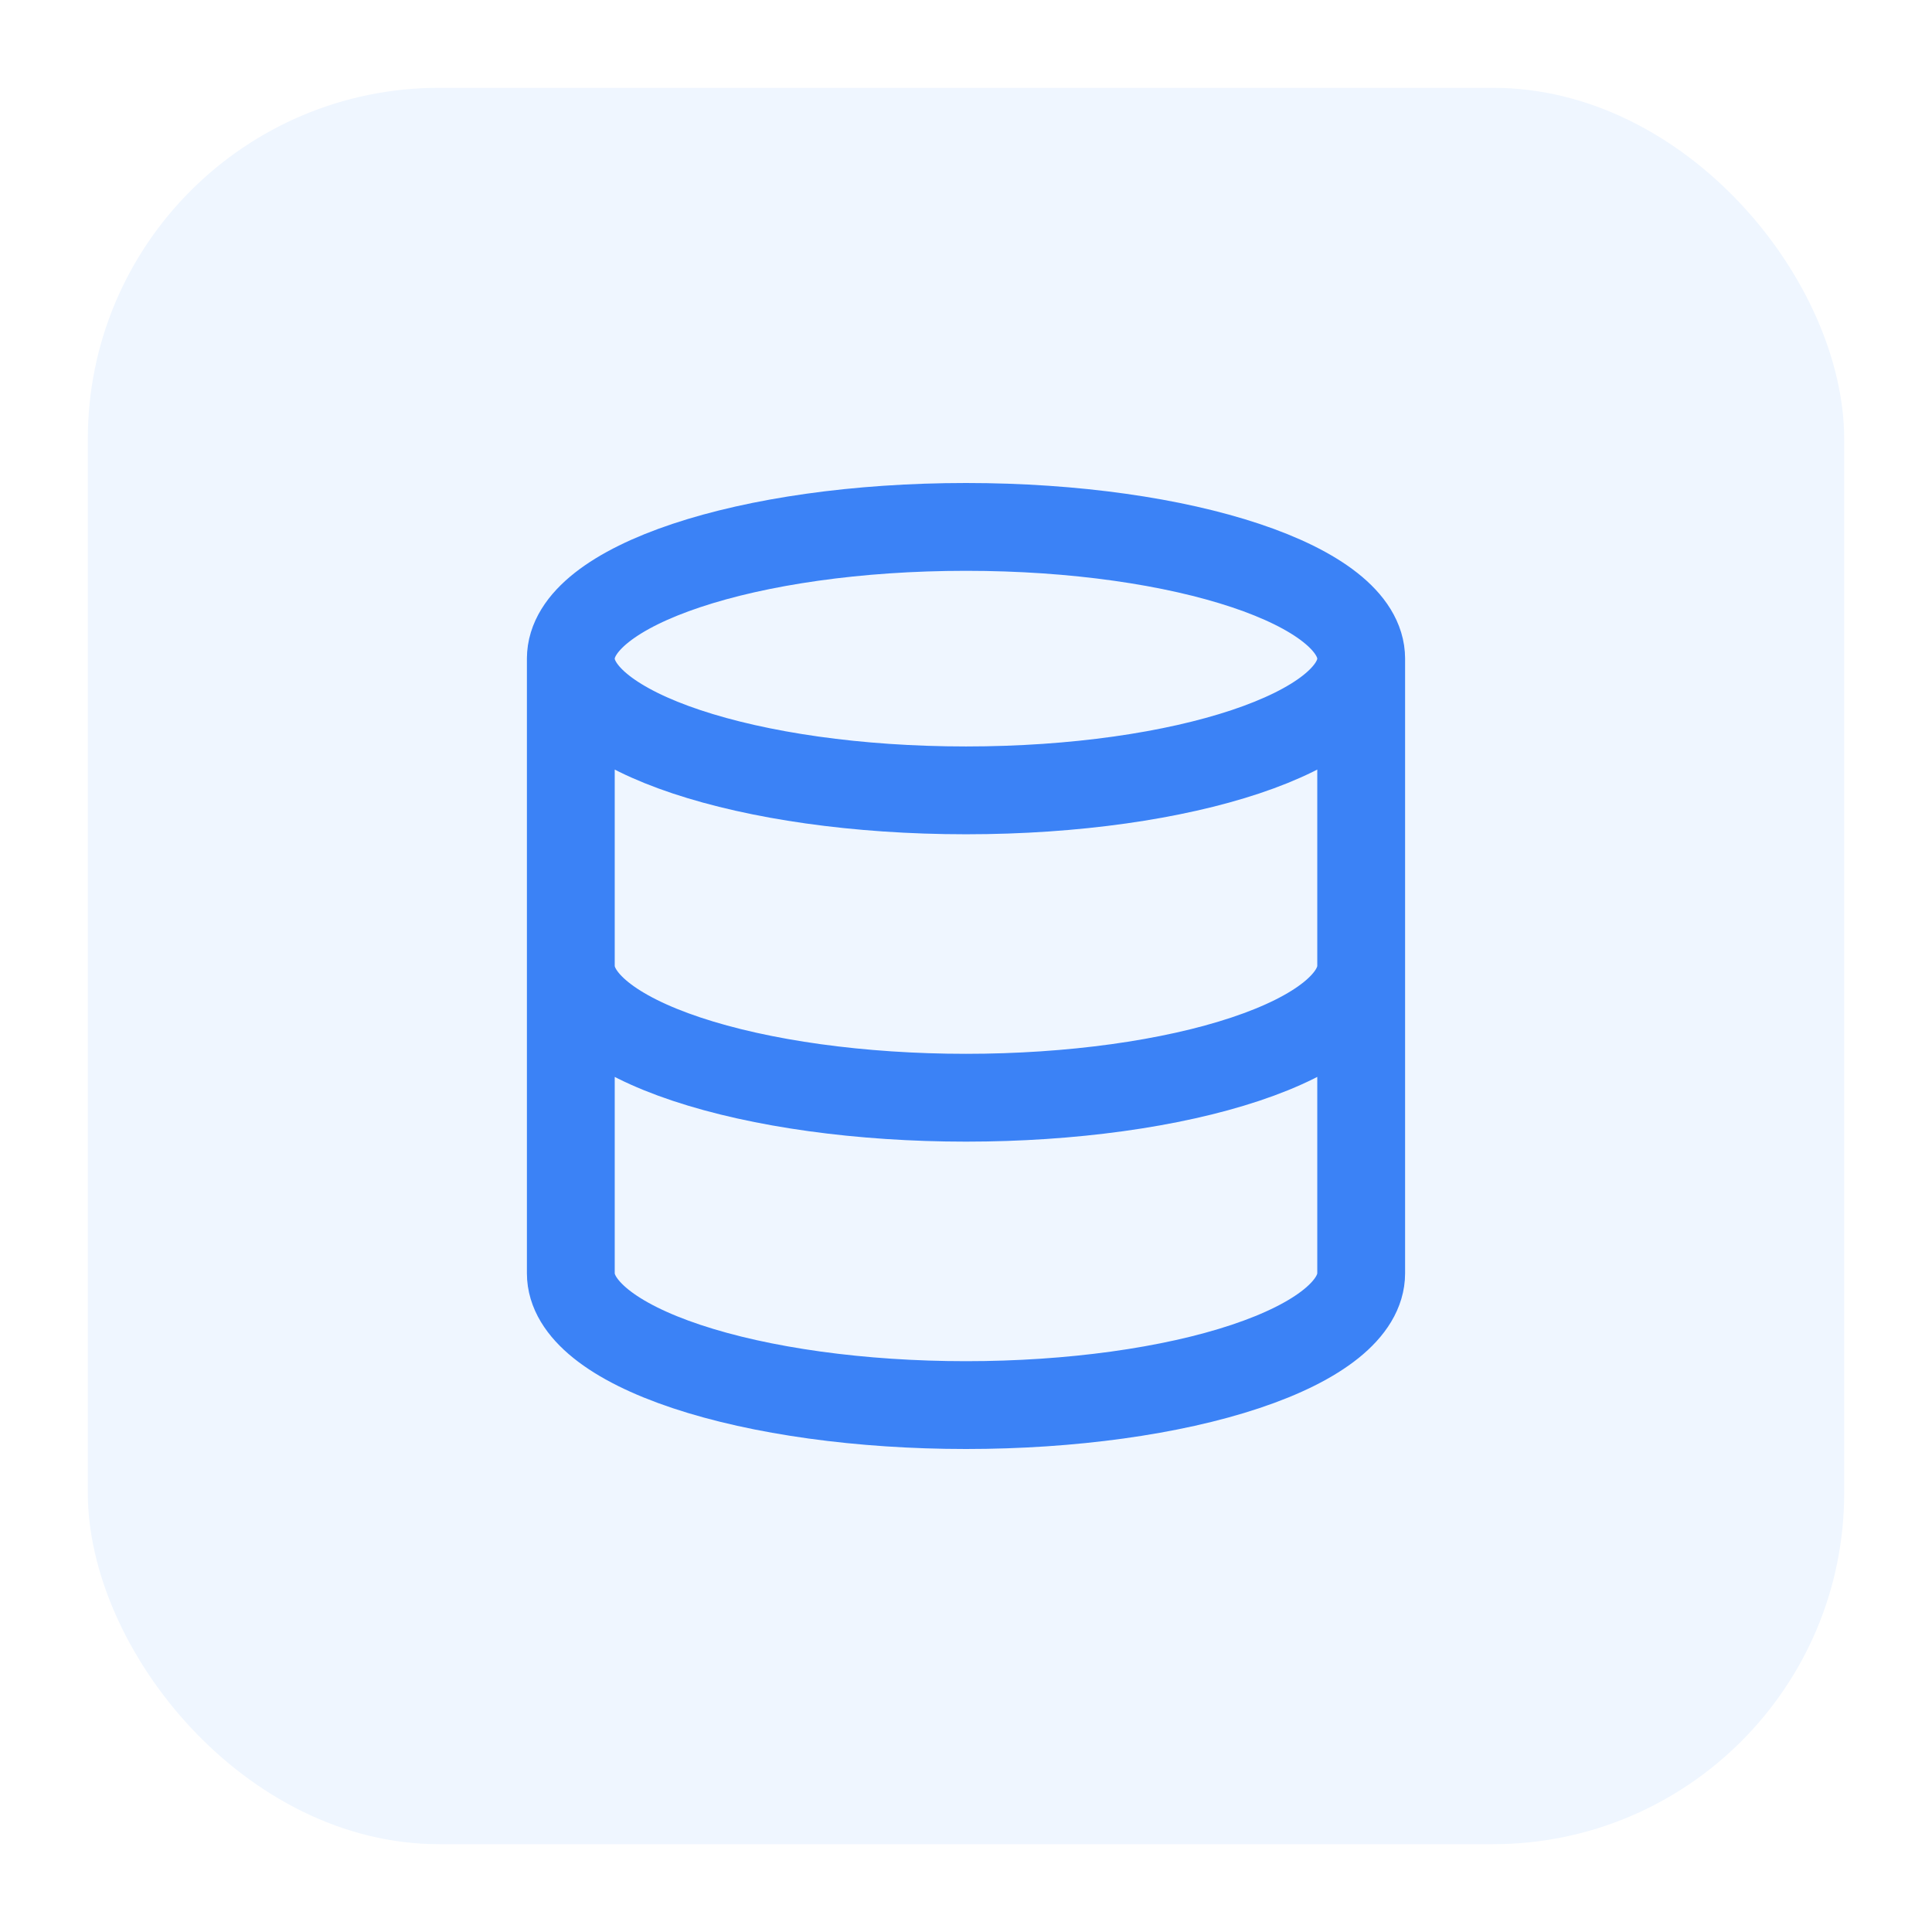
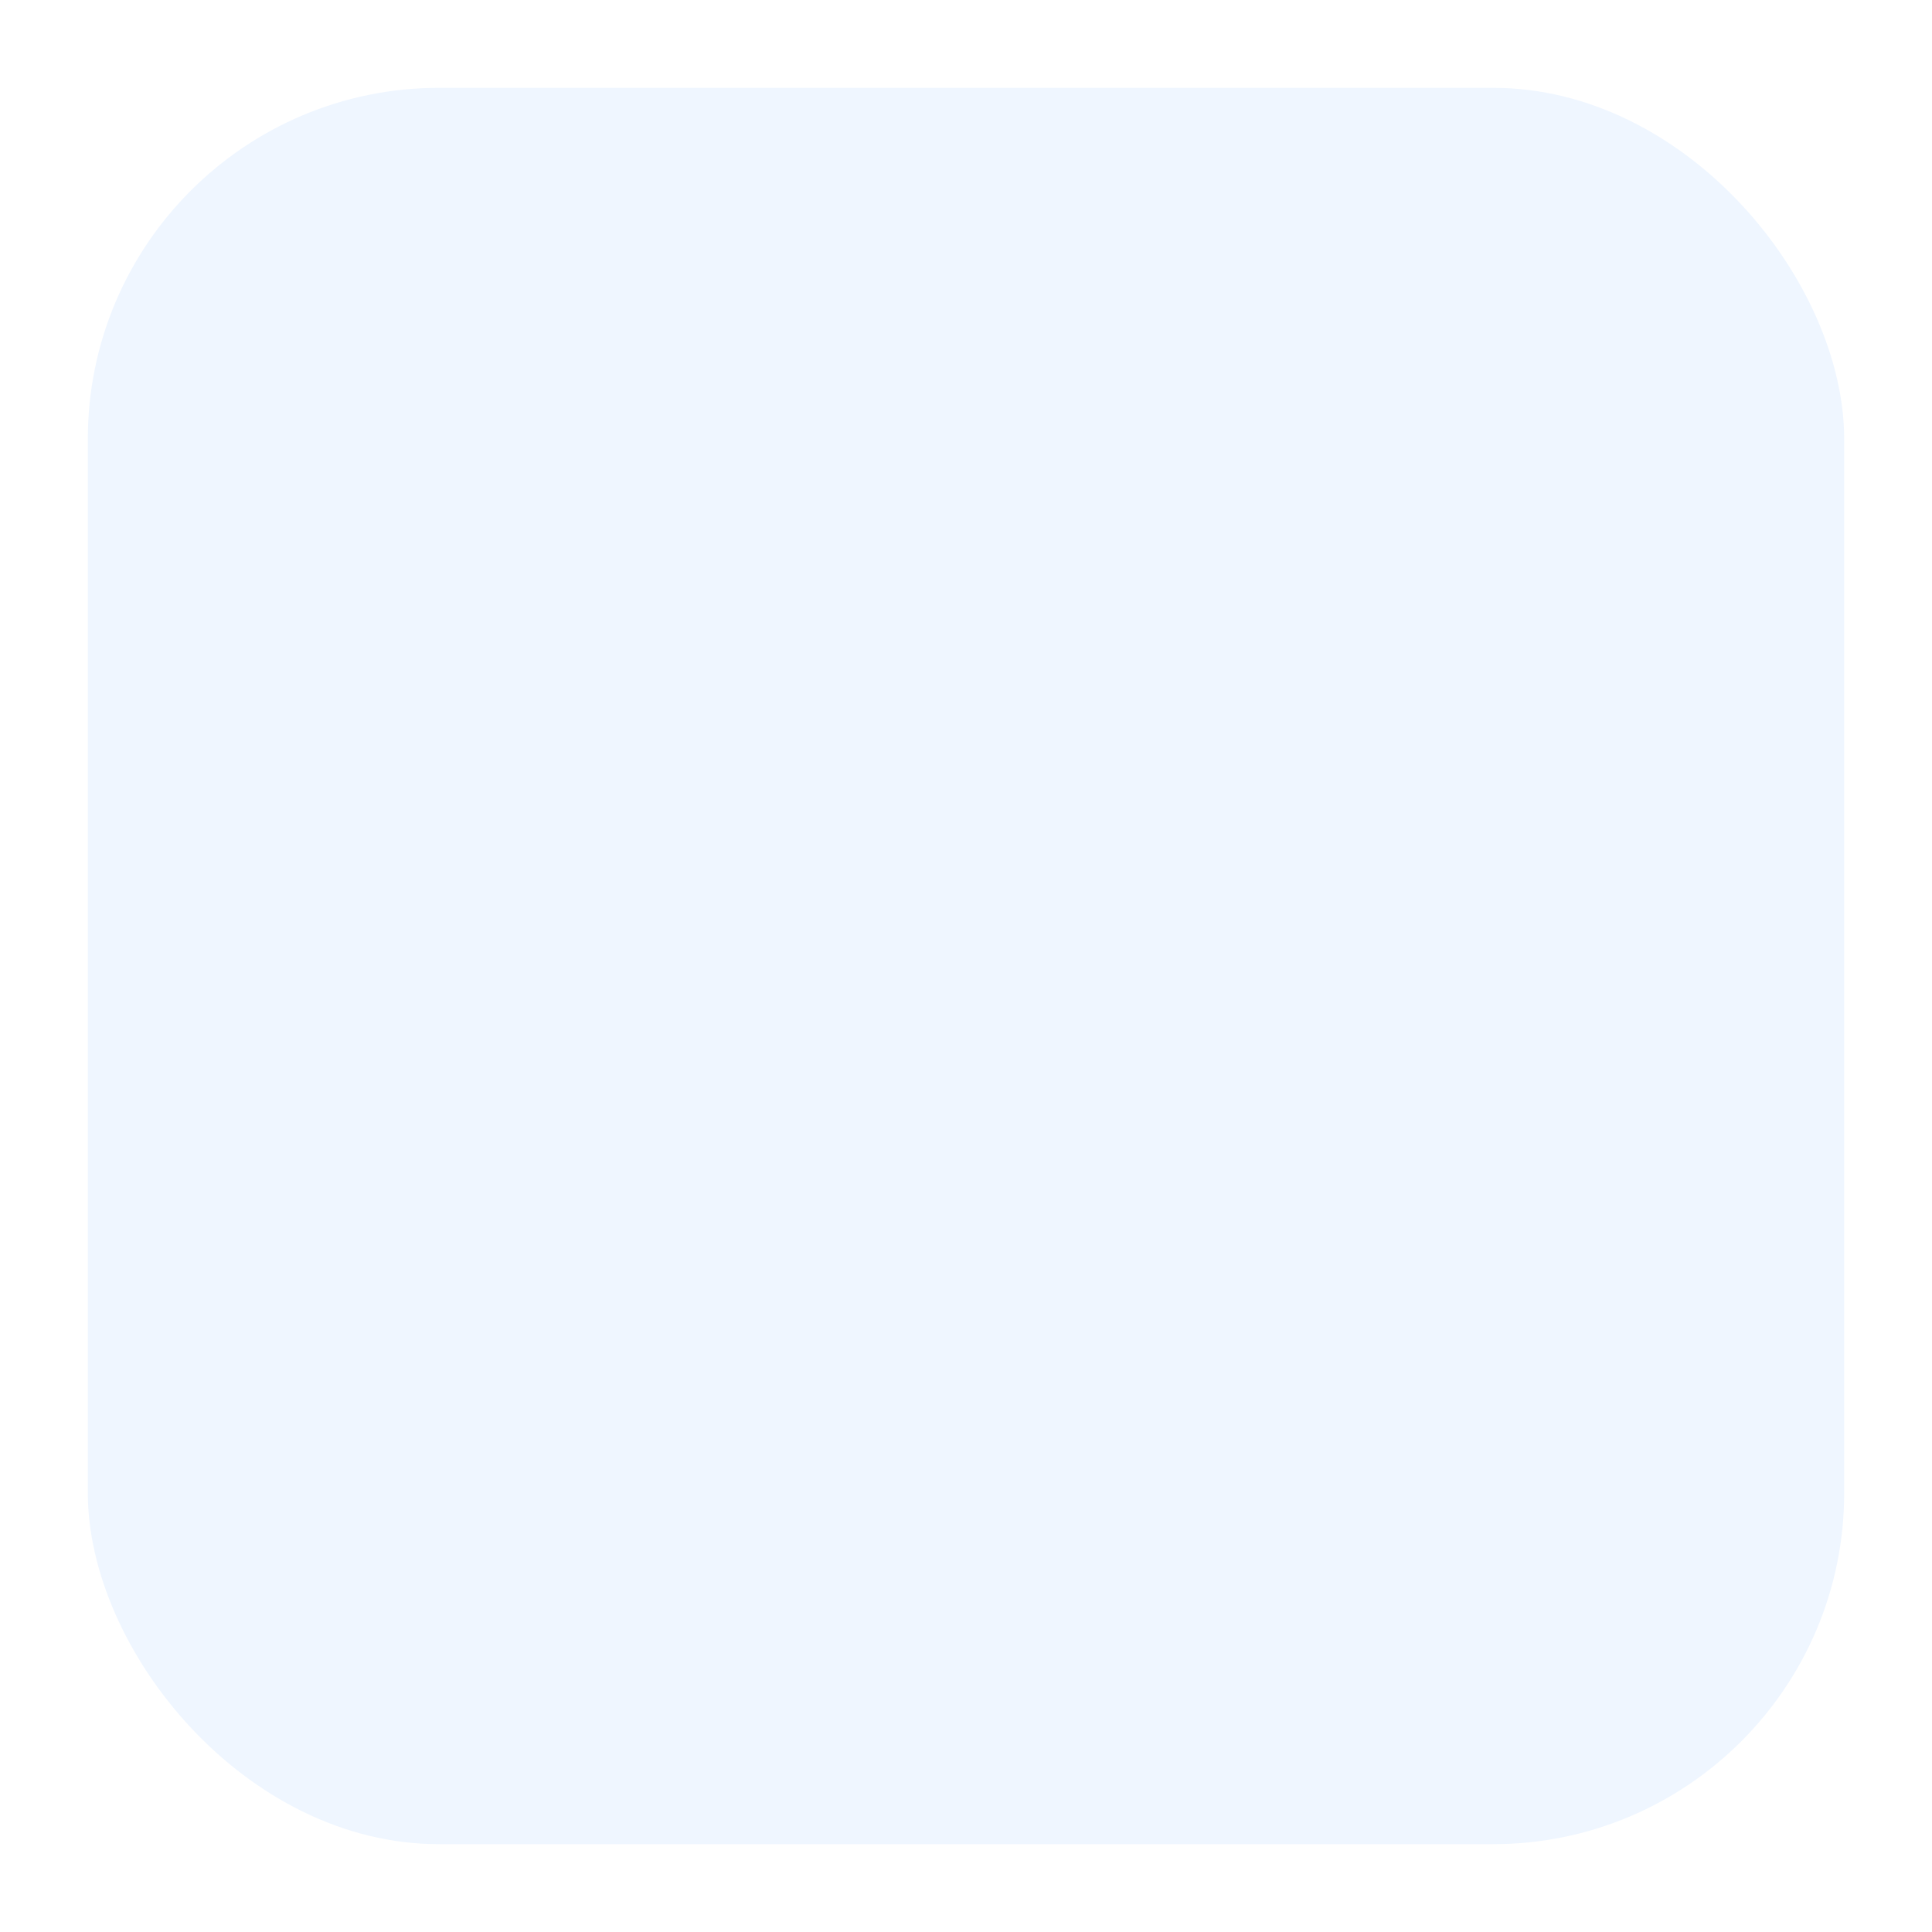
<svg xmlns="http://www.w3.org/2000/svg" width="44" height="44" viewBox="0 0 44 44" fill="none">
  <g filter="url(#filter0_d_29398_12768)">
    <rect x="2" y="1" width="40" height="40" rx="8" fill="#EFF6FF" />
-     <path d="M31 14C31 15.657 26.971 17 22 17C17.029 17 13 15.657 13 14M31 14C31 12.343 26.971 11 22 11C17.029 11 13 12.343 13 14M31 14V28C31 28.796 30.052 29.559 28.364 30.121C26.676 30.684 24.387 31 22 31C19.613 31 17.324 30.684 15.636 30.121C13.948 29.559 13 28.796 13 28V14M13 21C13 21.796 13.948 22.559 15.636 23.121C17.324 23.684 19.613 24 22 24C24.387 24 26.676 23.684 28.364 23.121C30.052 22.559 31 21.796 31 21" stroke="#3B82F6" stroke-width="2" stroke-linecap="round" stroke-linejoin="round" />
  </g>
  <defs>
    <filter id="filter0_d_29398_12768" x="0" y="0" width="44" height="44" filterUnits="userSpaceOnUse" color-interpolation-filters="sRGB">
      <feFlood flood-opacity="0" result="BackgroundImageFix" />
      <feColorMatrix in="SourceAlpha" type="matrix" values="0 0 0 0 0 0 0 0 0 0 0 0 0 0 0 0 0 0 127 0" result="hardAlpha" />
      <feOffset dy="1" />
      <feGaussianBlur stdDeviation="1" />
      <feColorMatrix type="matrix" values="0 0 0 0 0.063 0 0 0 0 0.094 0 0 0 0 0.157 0 0 0 0.05 0" />
      <feBlend mode="normal" in2="BackgroundImageFix" result="effect1_dropShadow_29398_12768" />
      <feBlend mode="normal" in="SourceGraphic" in2="effect1_dropShadow_29398_12768" result="shape" />
    </filter>
  </defs>
</svg>